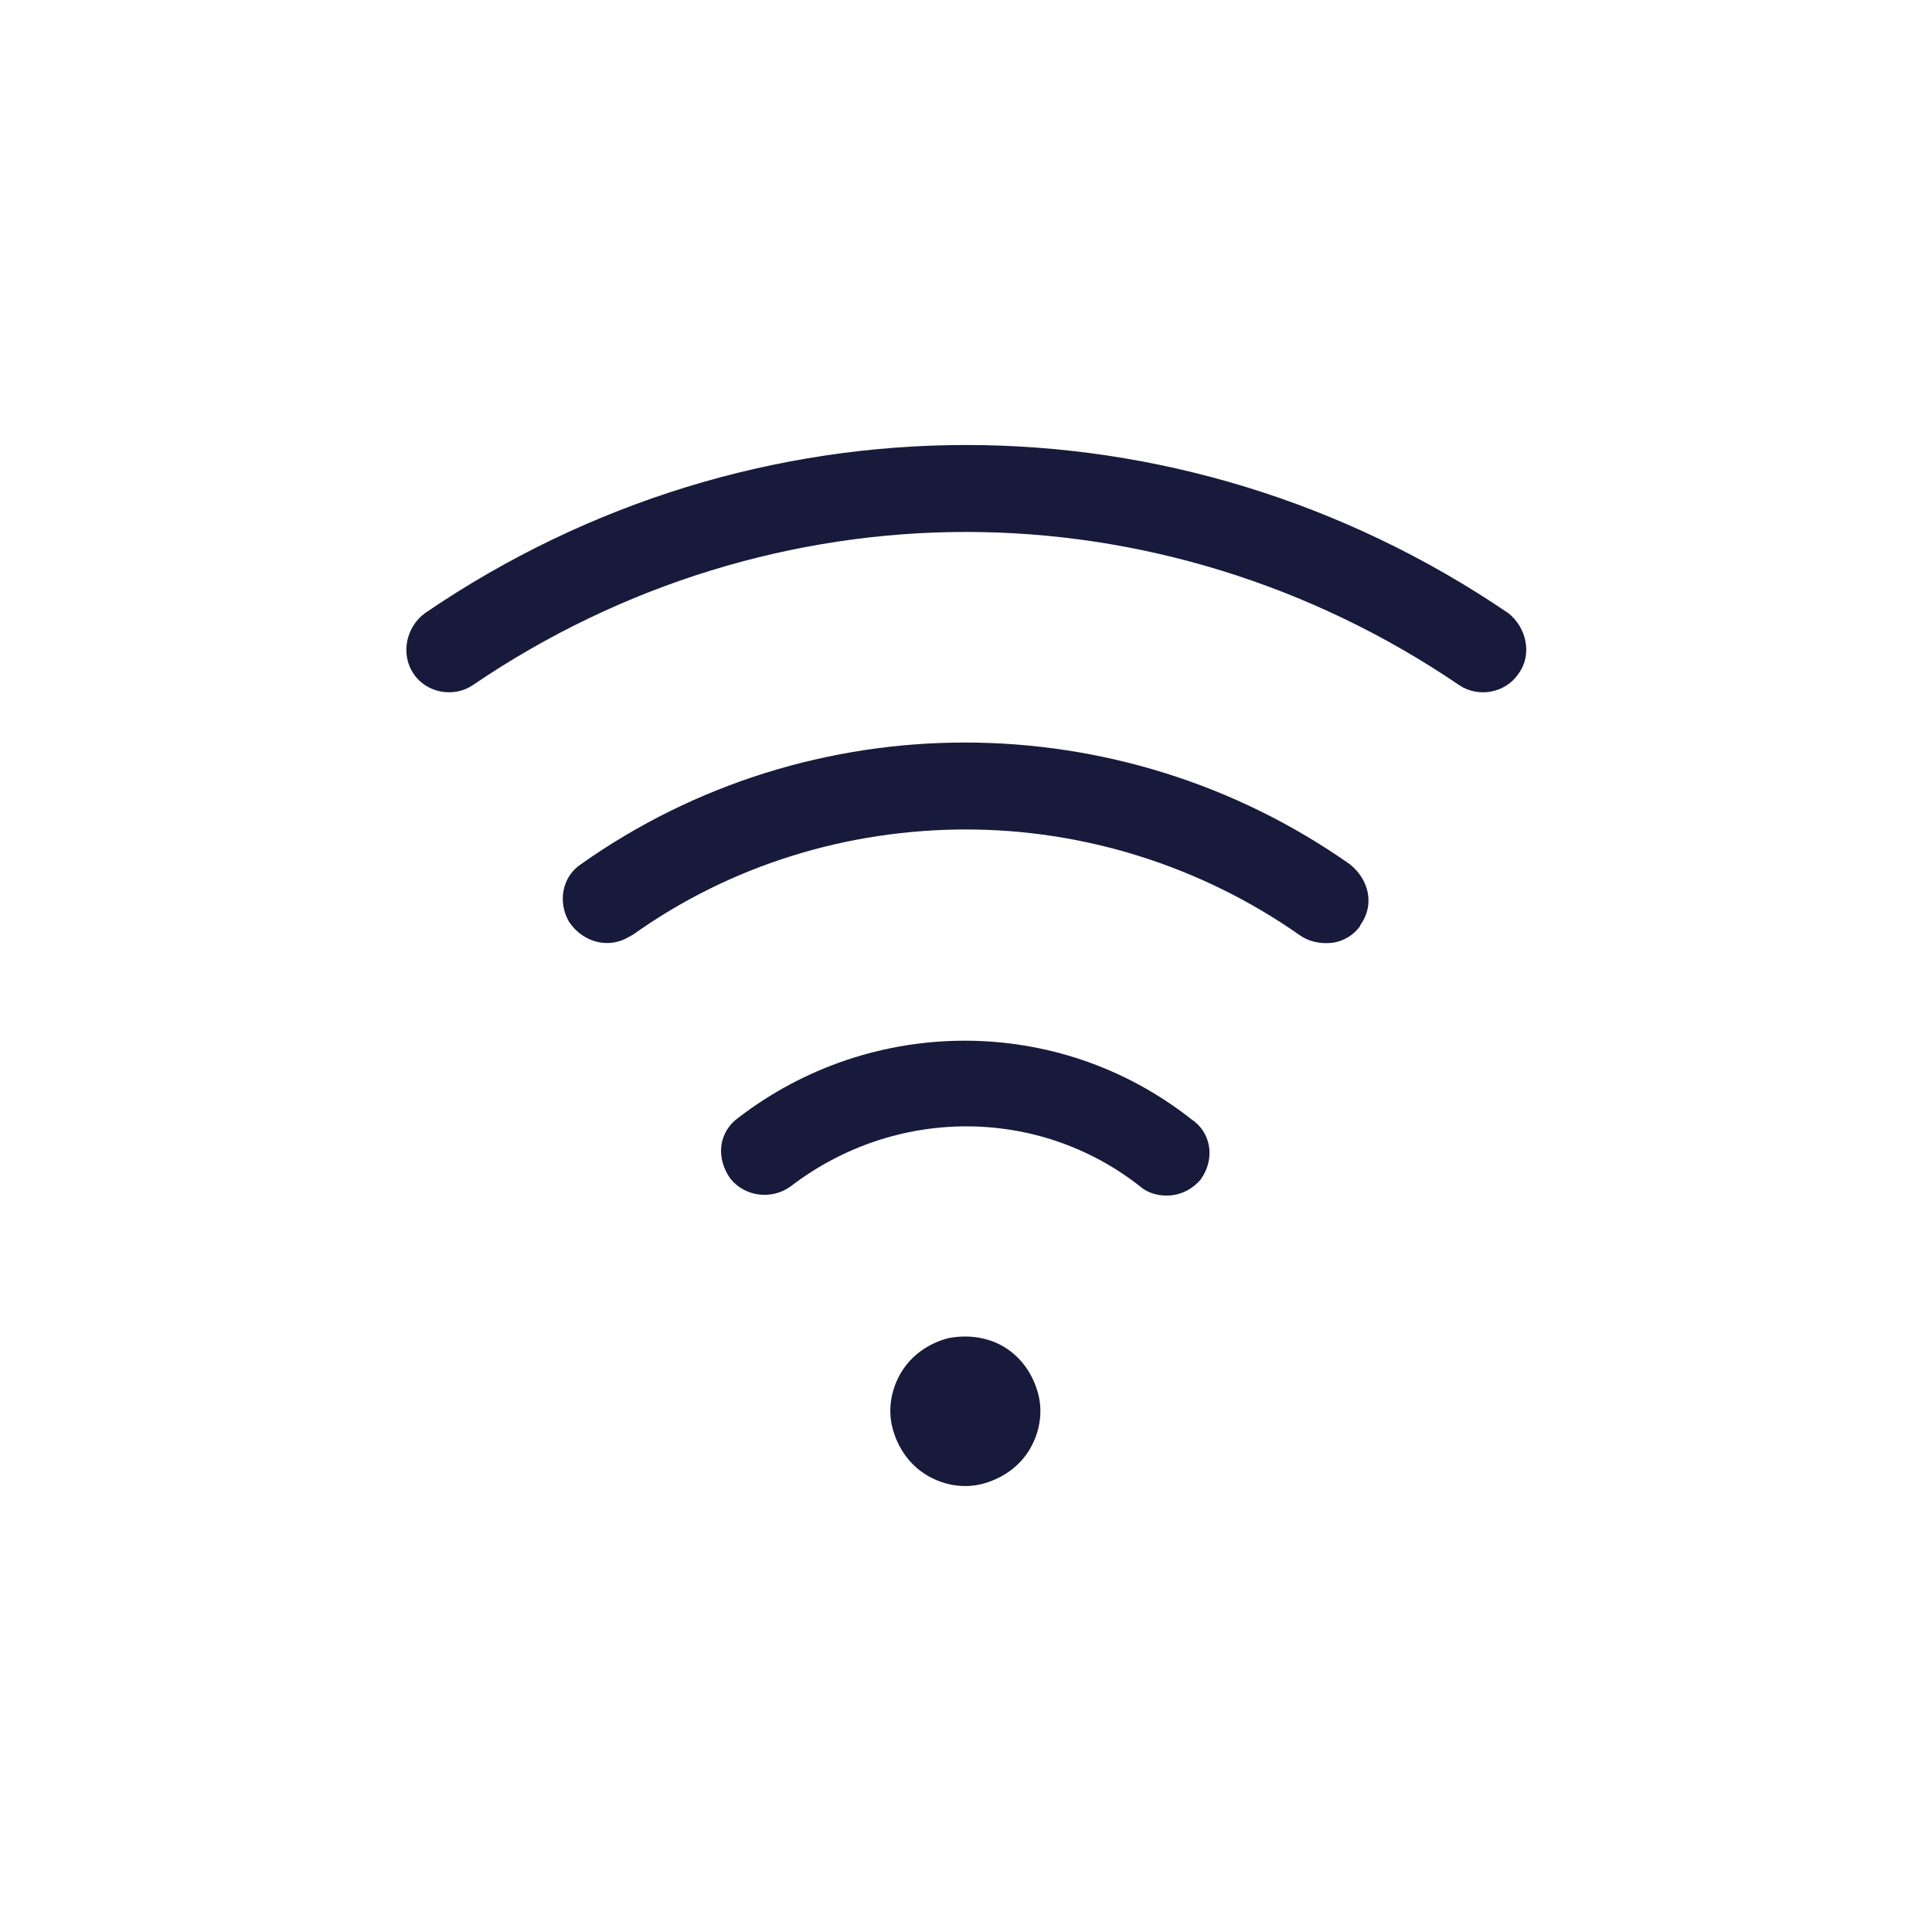
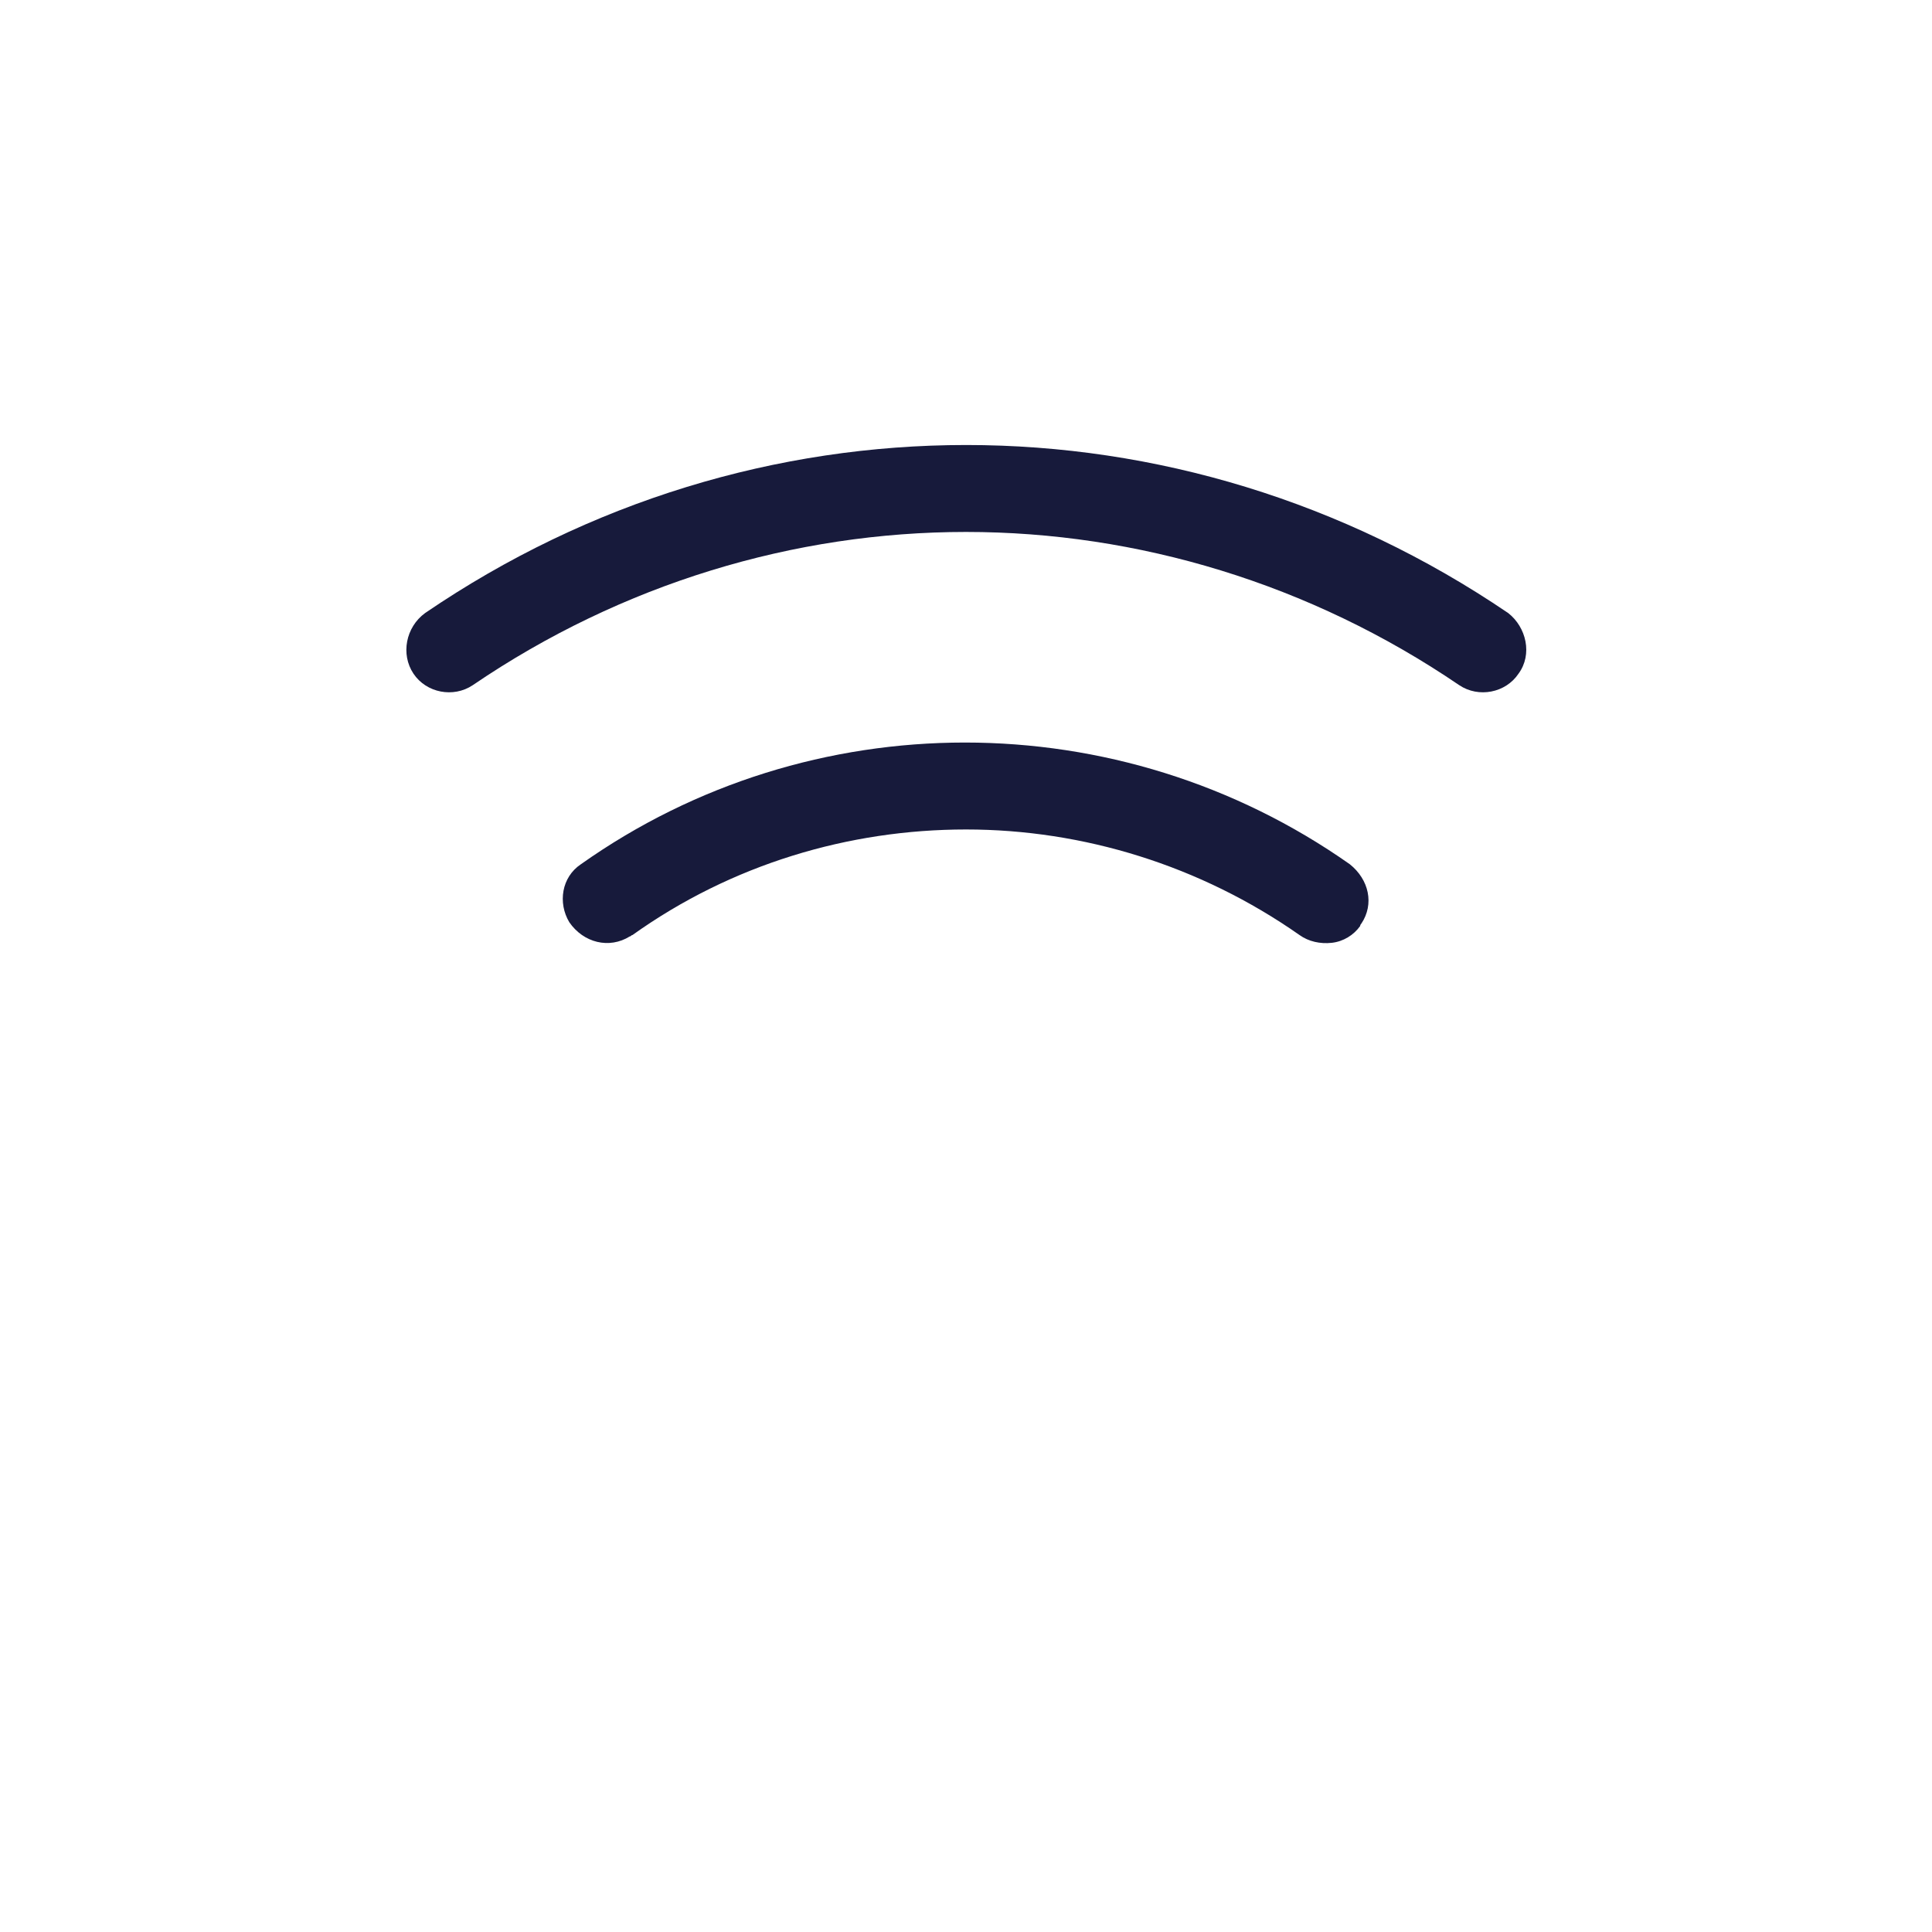
<svg xmlns="http://www.w3.org/2000/svg" id="Calque_1" x="0px" y="0px" viewBox="0 0 150 150" style="enable-background:new 0 0 150 150;" xml:space="preserve">
  <style type="text/css"> .st0{fill:#171A3B;} </style>
  <g>
    <g>
      <g>
        <path class="st0" d="M105.7,71.7L105.7,71.7c-0.1,0.1-0.1,0.2-0.1,0.2c-0.5,0.7-1.3,1.2-2.2,1.3c-0.9,0.1-1.8-0.1-2.5-0.6 c-7.7-5.4-16.8-8.2-25.9-8.2c-9.1,0-18.2,2.7-25.9,8.2c-0.1,0-0.1,0.1-0.2,0.1c-1.6,1-3.6,0.5-4.7-1.1c-0.9-1.5-0.6-3.5,0.9-4.5 c17.8-12.6,41.8-12.6,59.7,0C106.3,68.3,106.7,70.2,105.7,71.7z" />
      </g>
      <g>
-         <path class="st0" d="M93.4,91.3c-0.1,0.1-0.1,0.2-0.2,0.3c-0.6,0.7-1.4,1.1-2.2,1.2c-0.9,0.1-1.8-0.1-2.5-0.7 c-7.9-6.2-19-6.2-27.1,0c-1.5,1.1-3.6,0.8-4.7-0.6c-0.5-0.7-0.8-1.6-0.7-2.5c0.1-0.9,0.6-1.7,1.3-2.2c5.2-4,11.4-6,17.6-6 c6.2,0,12.4,2,17.6,6.1C94,87.9,94.3,89.8,93.4,91.3z" />
-       </g>
+         </g>
      <g>
-         <path class="st0" d="M79.9,112.6c-0.8,1.3-2.1,2.2-3.6,2.6c-1.5,0.4-3.1,0.1-4.4-0.7c-1.3-0.8-2.2-2.1-2.6-3.6 c-0.4-1.5-0.1-3.1,0.7-4.4c0.8-1.3,2.1-2.2,3.6-2.6c1.5-0.3,3.1-0.1,4.4,0.7c1.3,0.8,2.2,2.1,2.6,3.6S80.7,111.3,79.9,112.6z" />
-       </g>
+         </g>
      <g>
        <path class="st0" d="M117.9,52.3c-1,1.5-3.1,1.9-4.6,0.9c-11.6-7.9-25-11.9-38.3-11.9c-13.3,0-26.7,4-38.3,11.9 c-1.5,1-3.6,0.6-4.6-0.9c-1-1.5-0.6-3.6,0.9-4.7c25.5-17.4,58.5-17.4,84.1,0C118.5,48.7,119,50.8,117.9,52.3z" />
      </g>
    </g>
  </g>
</svg>